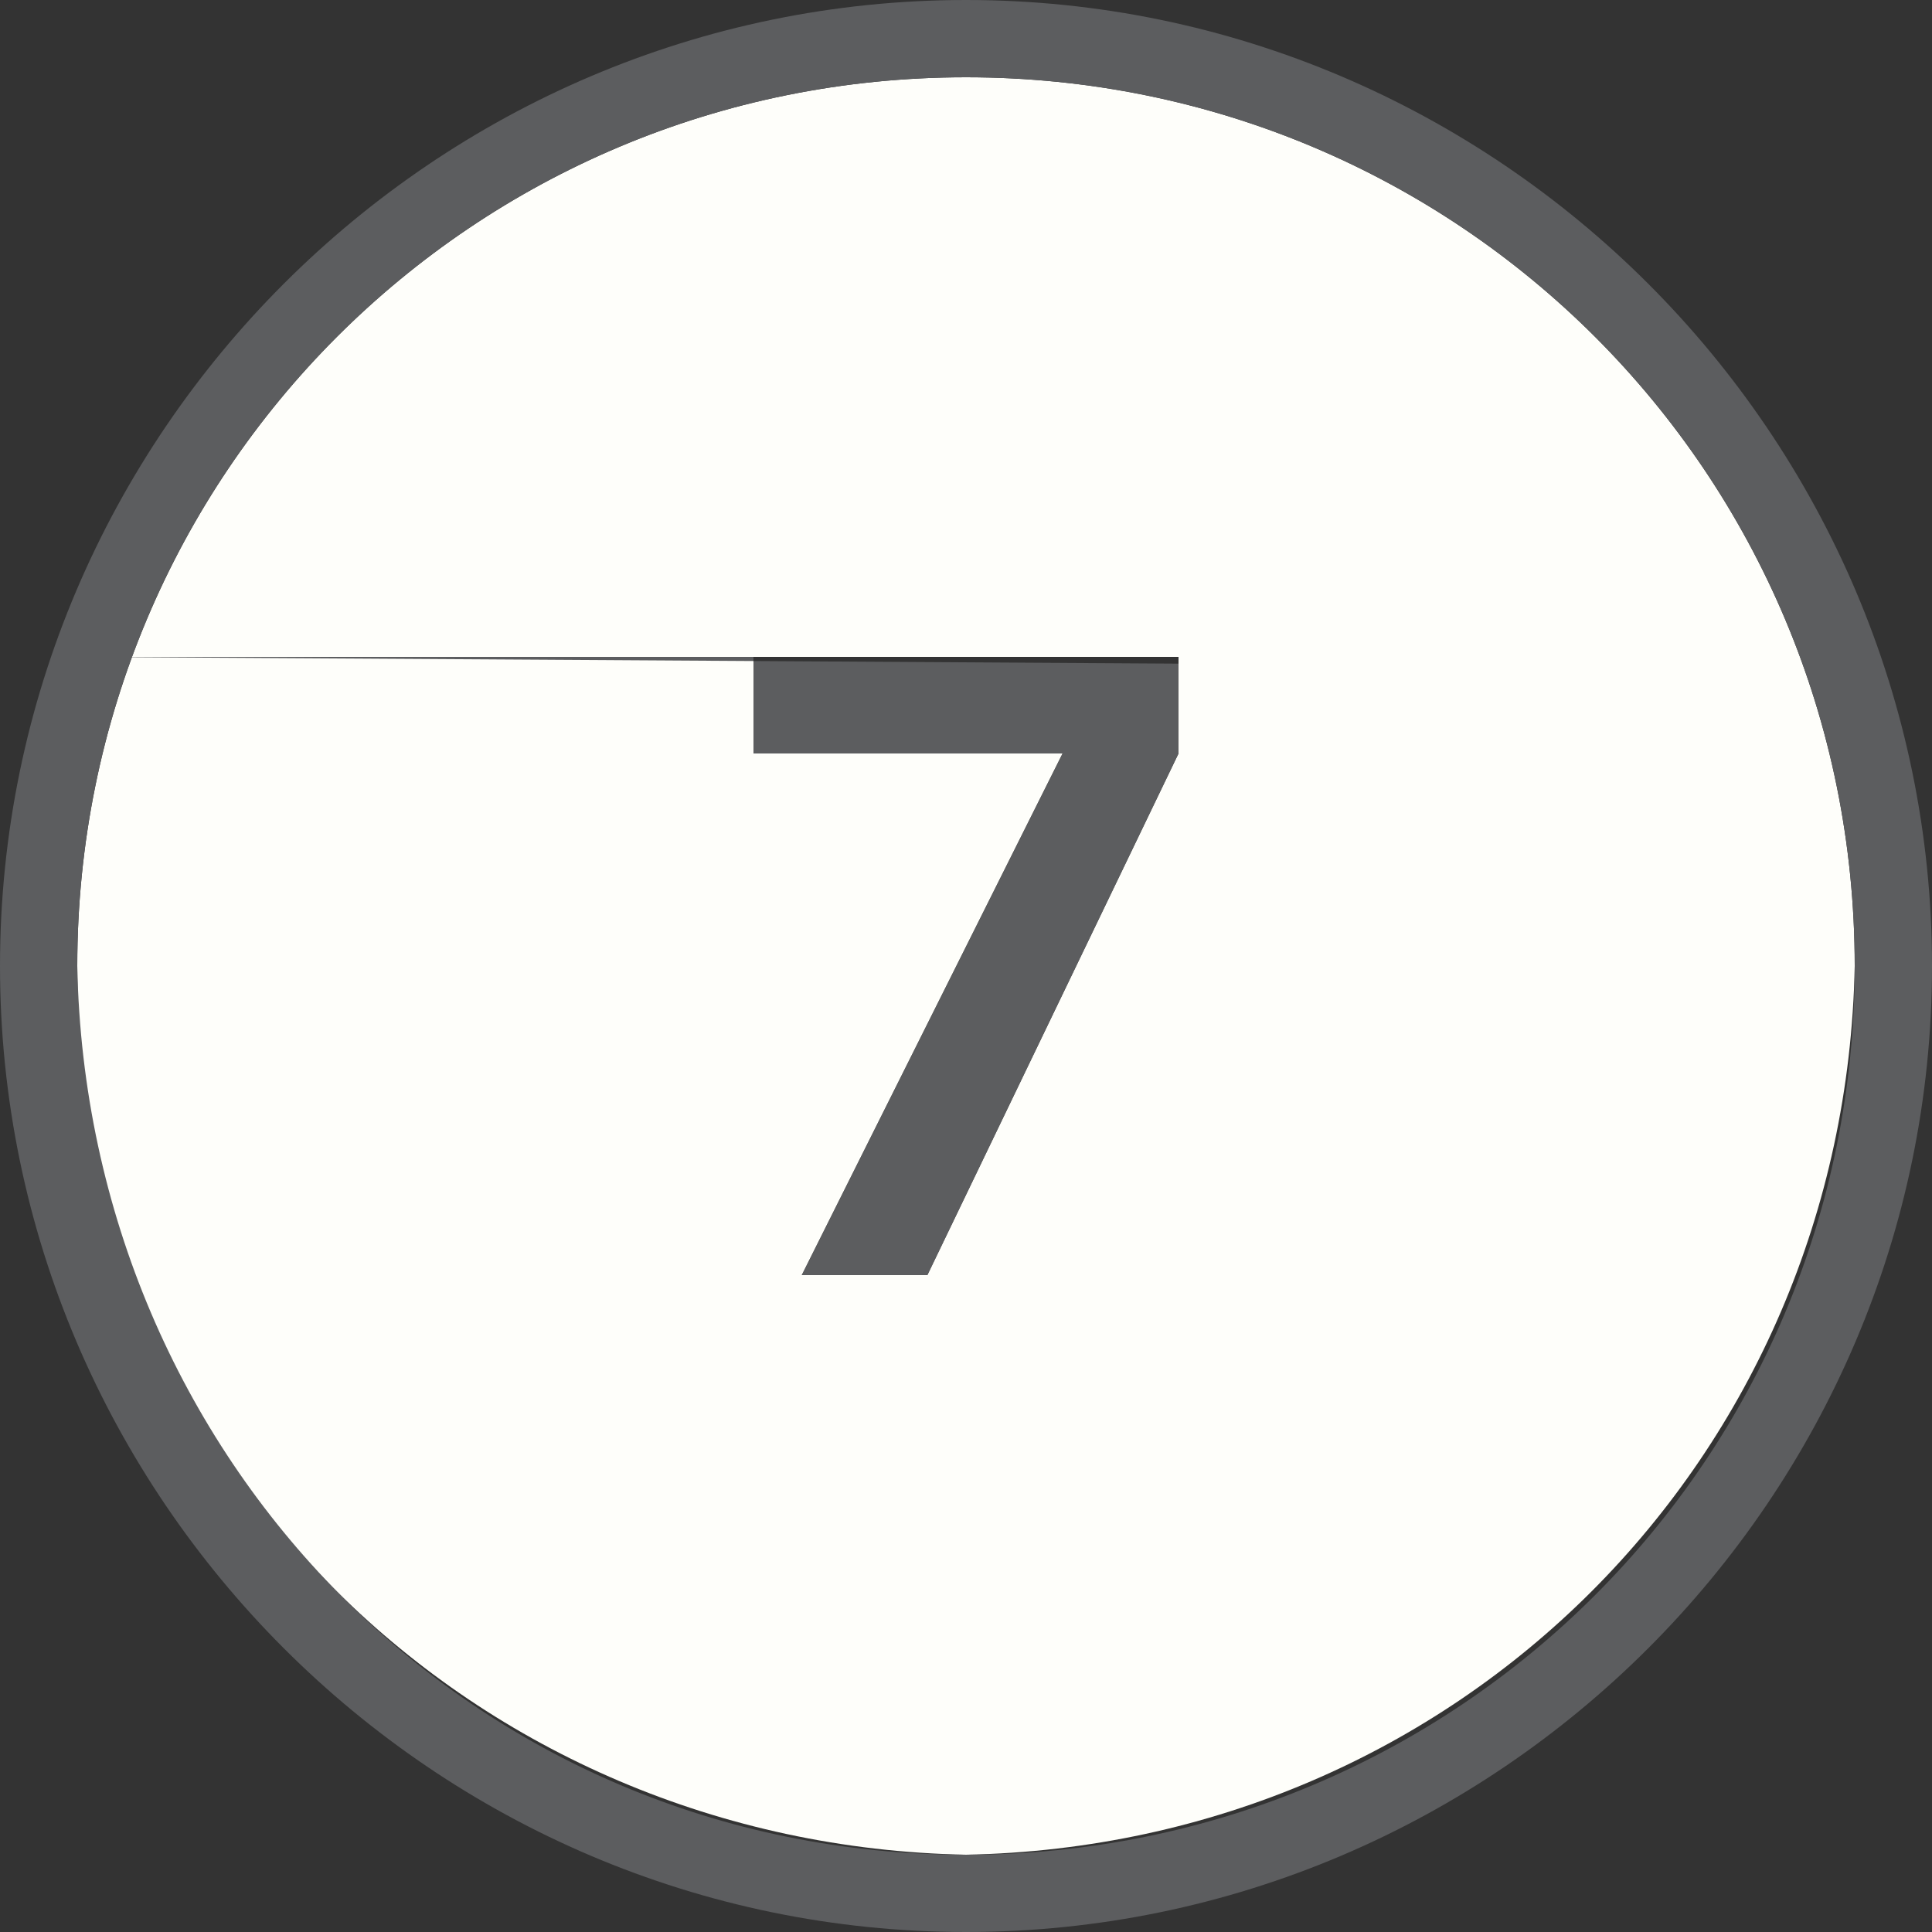
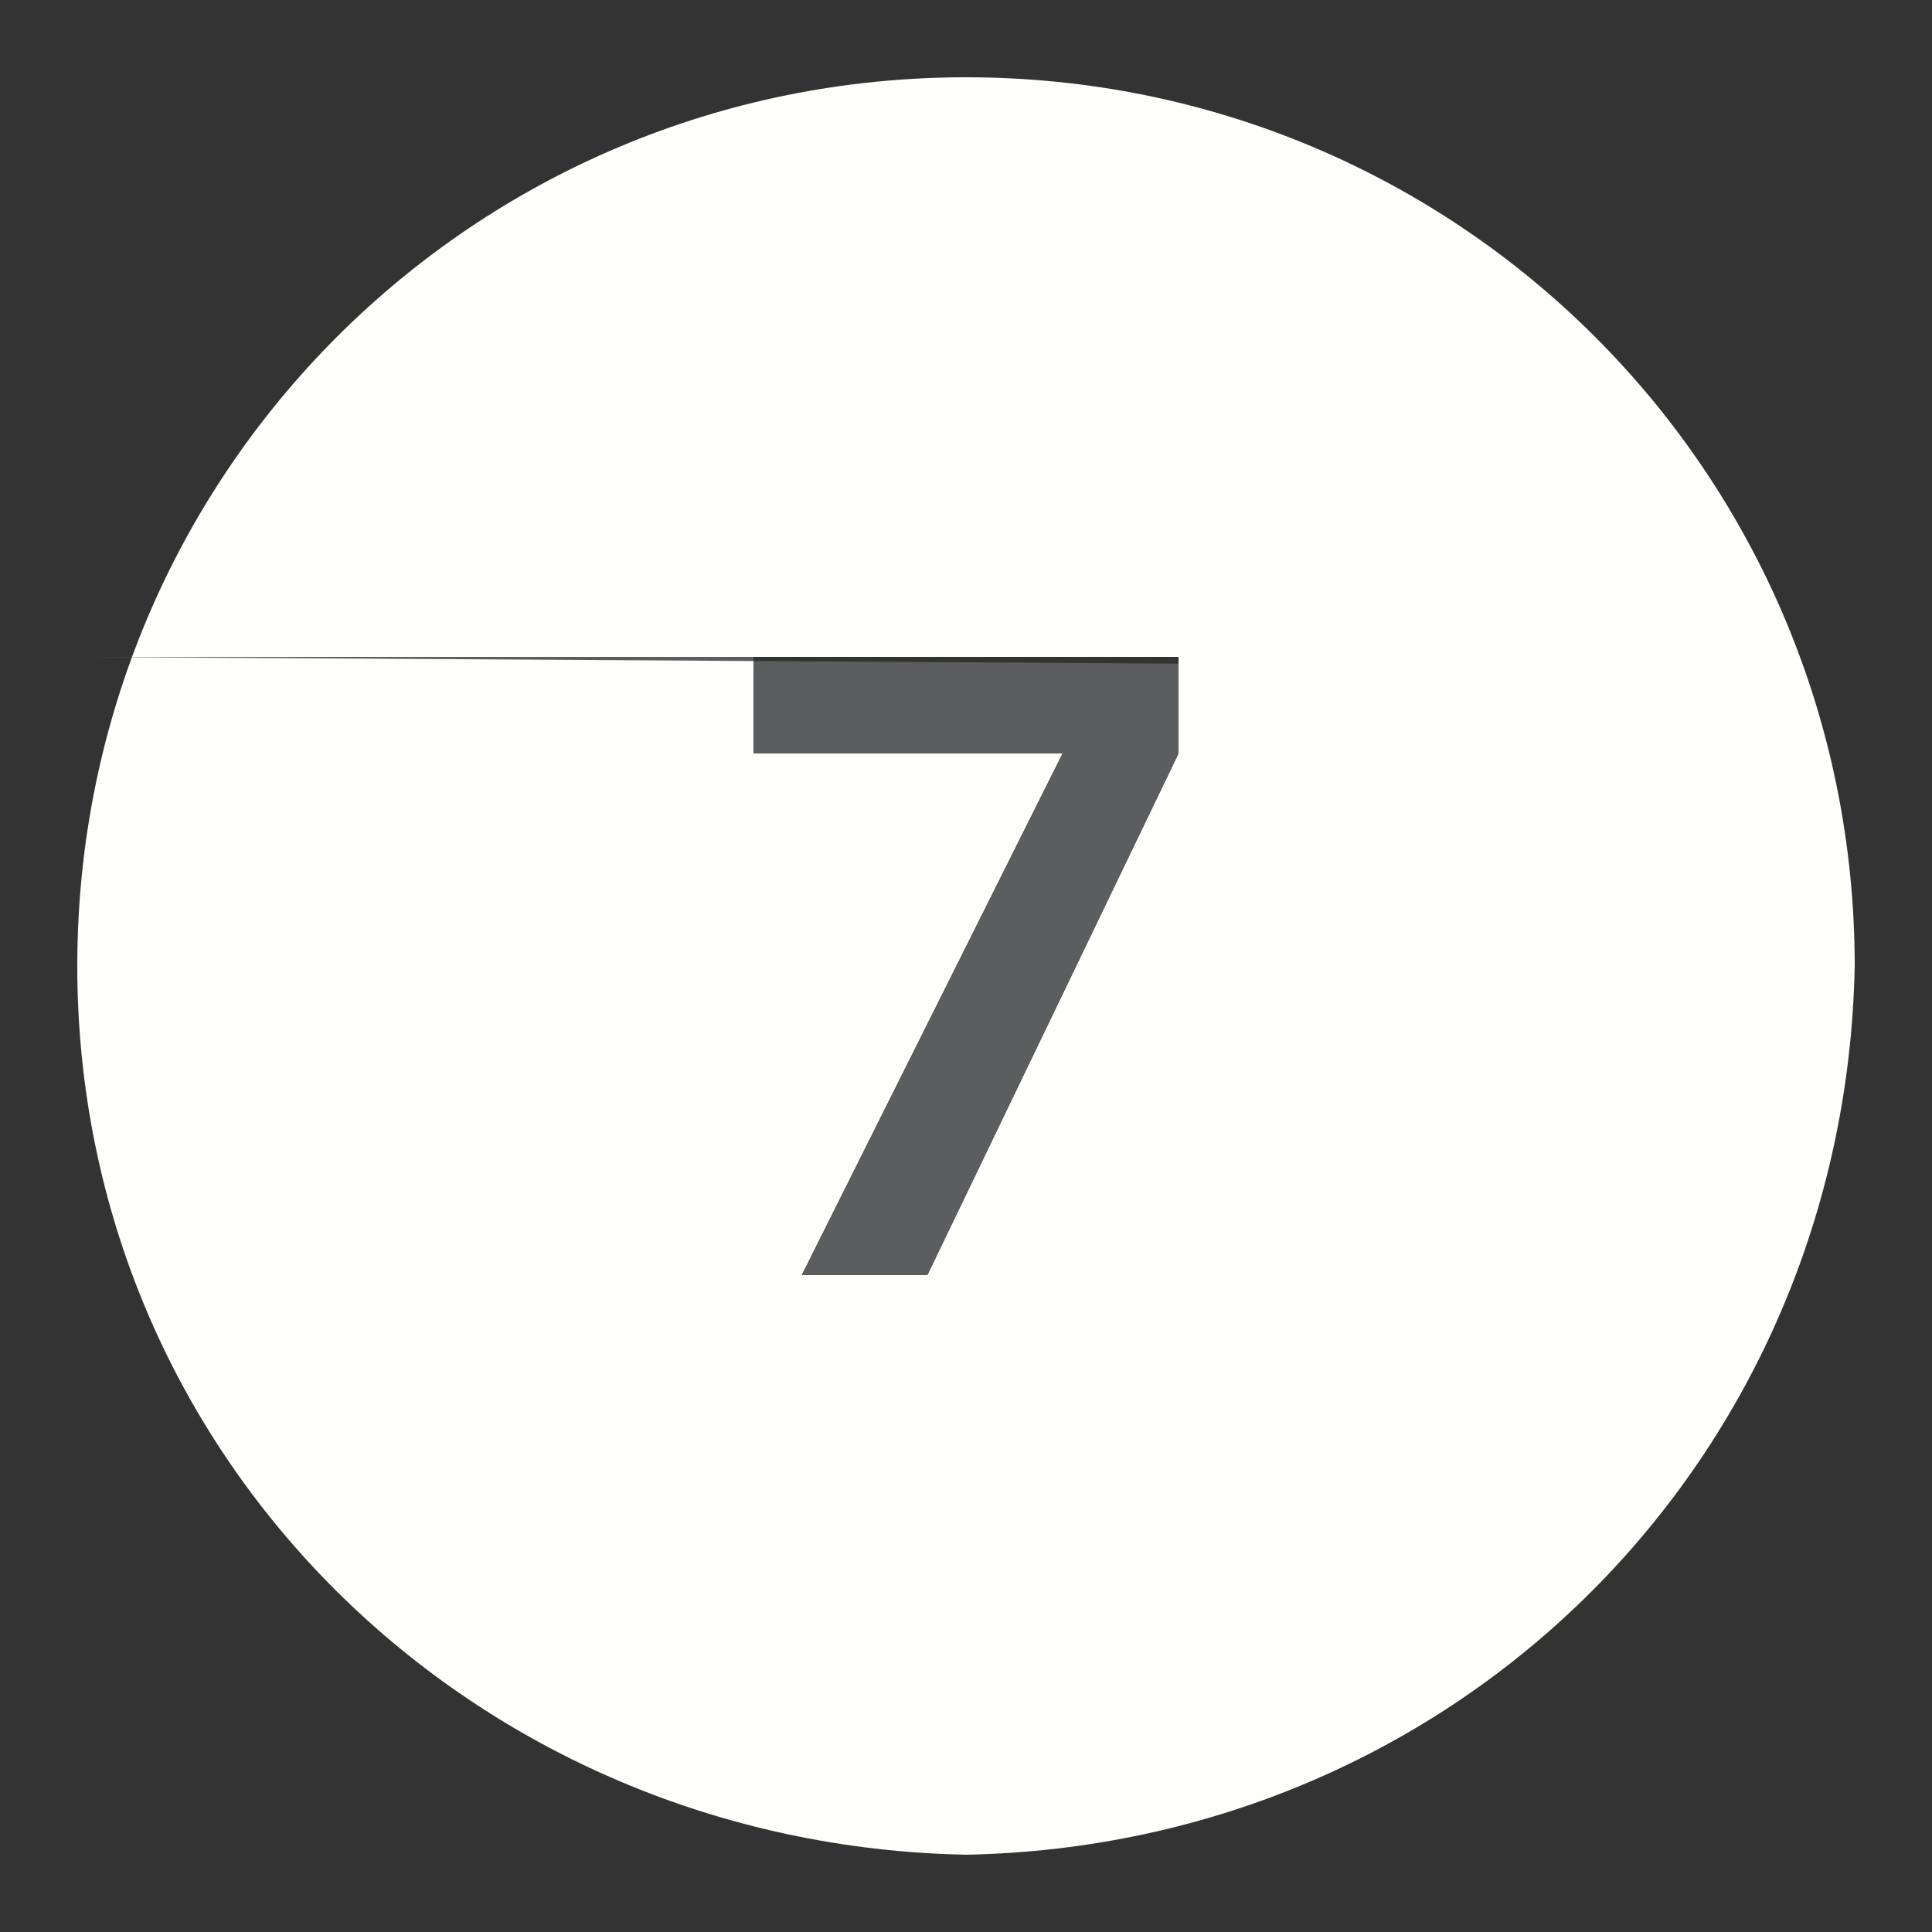
<svg xmlns="http://www.w3.org/2000/svg" xml:space="preserve" x="0px" y="0px" viewBox="0 0 20 20">
  <rect x="0" y="0" width="20" height="20" fill="#333333" stroke="none" />
  <style>.i-mto-ol-icon__path2{fill:#5c5d5f}</style>
  <path d="M10 19.2c5.1 0 9.2-4.1 9.2-9.2-.1 5.1-4.1 9.1-9.2 9.2" style="fill:none" />
  <path d="M19.2 10c0-5.1-4.1-9.2-9.2-9.2S.8 4.9.8 10s4.1 9.1 9.2 9.2c5.1-.1 9.1-4.1 9.2-9.2m-7-2.2-2.6 5.4H8.3L11 7.8H7.8v-1h4.4z" style="fill:#fefefa" />
-   <path d="M10 0C4.5 0 0 4.5 0 10s4.5 10 10 10 10-4.5 10-10S15.5 0 10 0m0 19.2C4.9 19.2.9 15.1.8 10 .8 4.9 4.9.8 10 .8s9.2 4.1 9.2 9.2-4.1 9.2-9.2 9.2" class="i-mto-ol-icon__path2" />
  <path d="M7.8 6.8v1H11l-2.7 5.4h1.3l2.6-5.4v-.93L.8 6.8z" class="i-mto-ol-icon__path2" />
</svg>